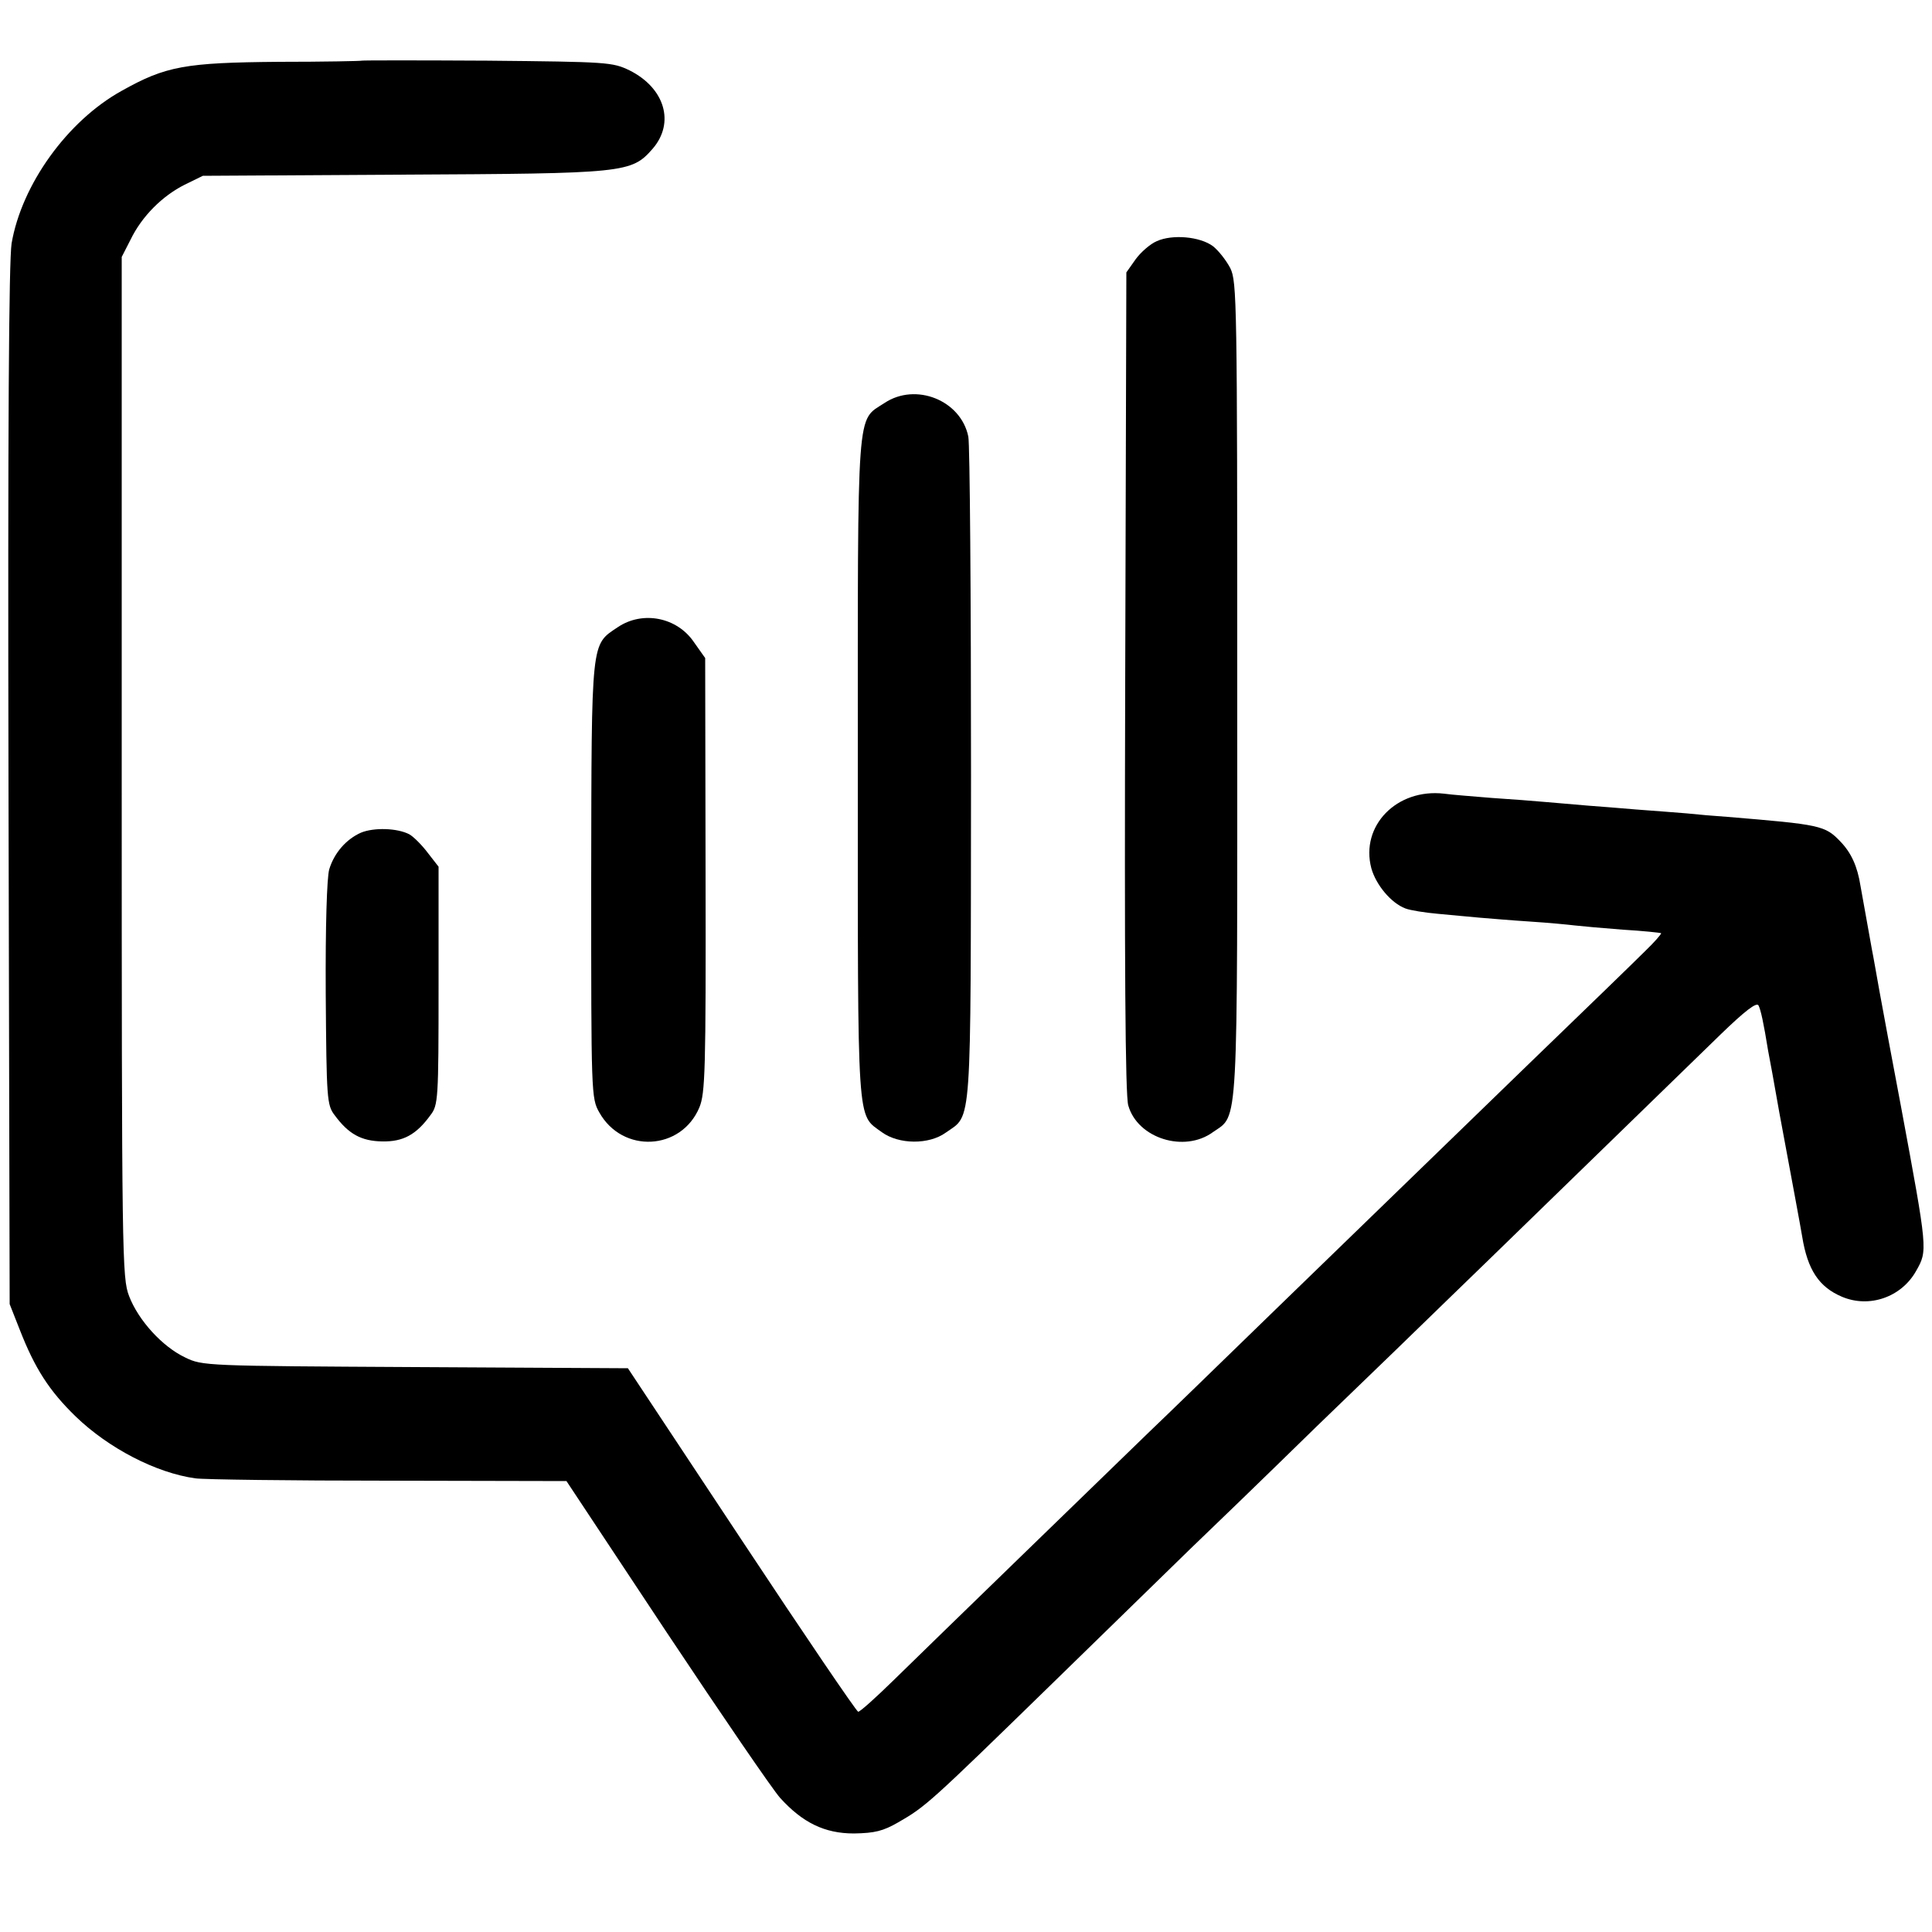
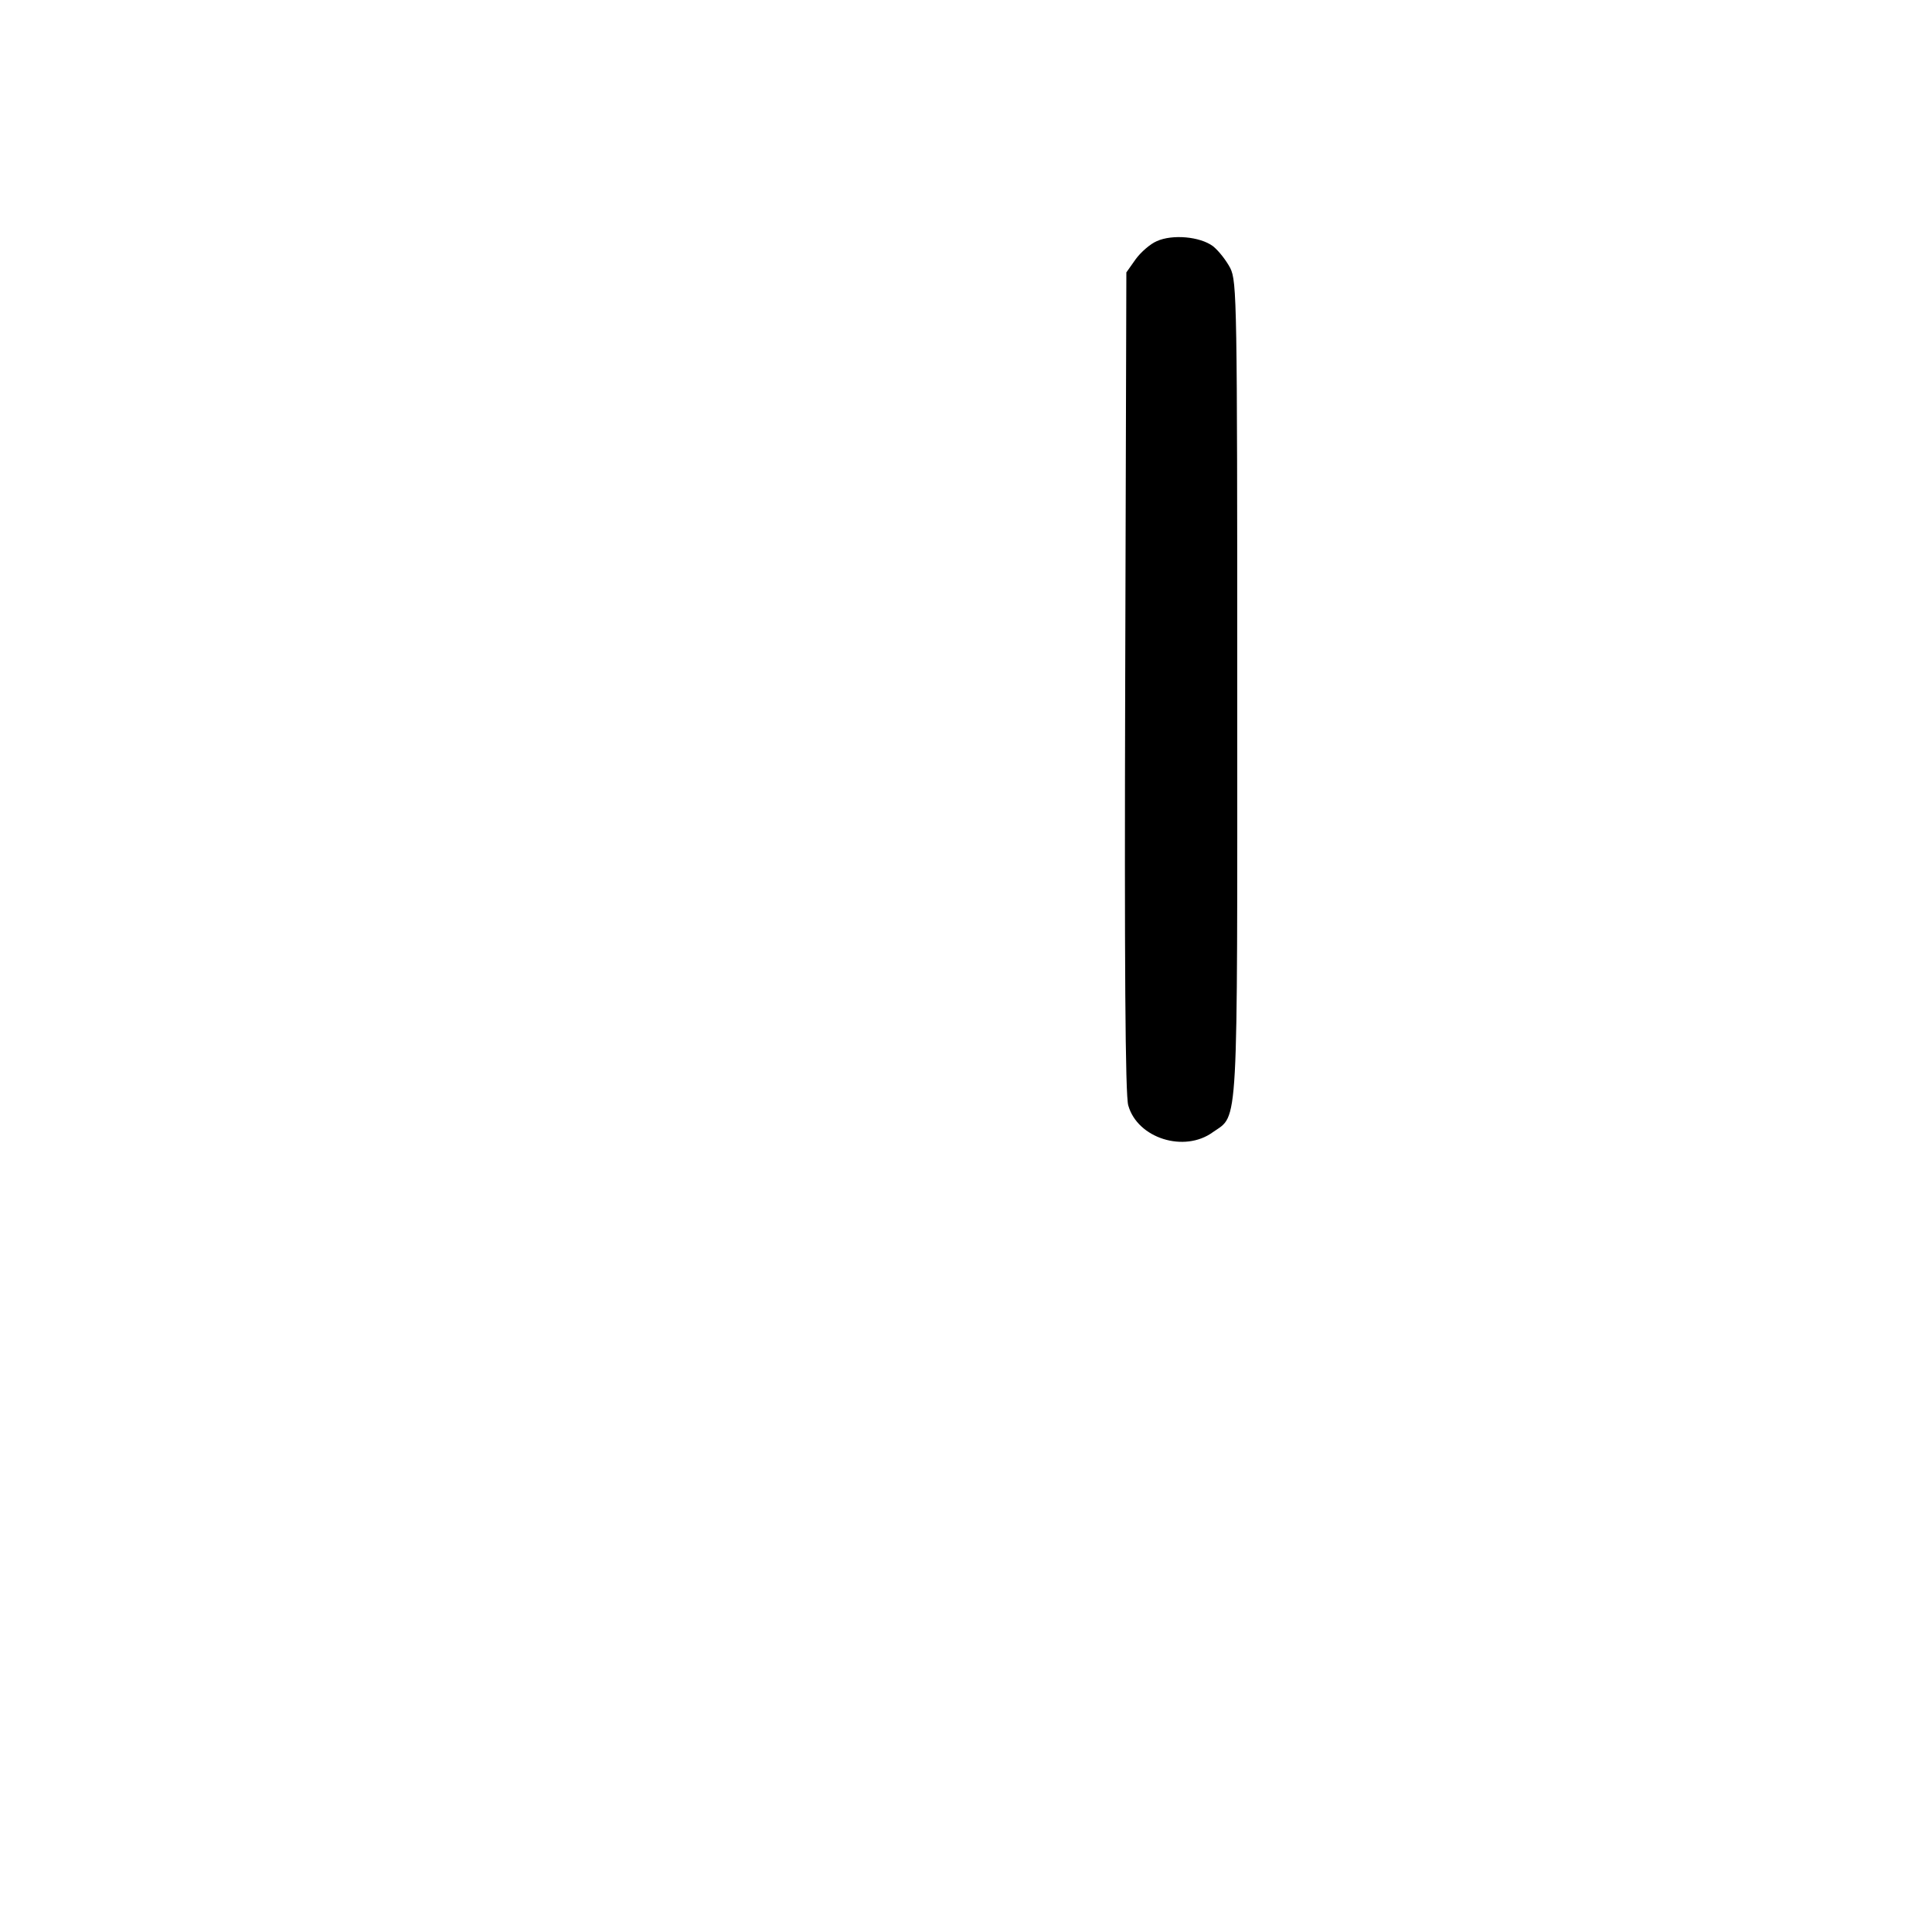
<svg xmlns="http://www.w3.org/2000/svg" version="1.0" width="500pt" height="500pt" viewBox="0 0 500 500" preserveAspectRatio="xMidYMid meet">
  <g transform="translate(0,500) scale(0.1,-0.1)" fill="#000000" stroke="none">
-     <path d="M936 4843 c-1 -1 -98 -3 -214 -3 -243 -2 -293 -11 -407 -75 -141 -78 -259 -243 -285 -395 -7 -45 -10 -473 -8 -1405 l3 -1340 26 -66 c39 -100 76 -158 145 -225 85 -82 208 -146 310 -160 21 -3 246 -6 499 -6 l461 -1 259 -391 c143 -215 275 -408 294 -429 58 -64 115 -92 191 -92 54 1 75 6 115 29 71 41 80 49 395 356 157 153 319 311 361 352 42 40 189 182 325 315 137 132 290 280 339 328 81 78 470 457 708 688 63 61 93 84 98 75 6 -12 13 -44 25 -118 3 -14 16 -86 29 -160 34 -183 54 -290 59 -320 14 -87 44 -131 103 -156 71 -30 154 -1 192 67 30 53 30 52 -39 424 -23 121 -48 256 -56 300 -8 44 -16 91 -19 105 -5 28 -21 117 -30 167 -8 51 -24 86 -52 115 -40 42 -52 44 -293 64 -30 2 -77 6 -105 9 -27 2 -86 7 -130 10 -44 4 -100 8 -125 10 -25 2 -72 6 -105 9 -33 3 -98 8 -145 11 -47 4 -102 8 -123 11 -122 14 -217 -83 -188 -193 12 -43 51 -90 88 -104 13 -5 51 -11 85 -14 35 -3 83 -8 108 -10 25 -2 83 -7 130 -10 47 -3 99 -8 115 -10 17 -2 73 -7 125 -11 52 -3 97 -8 99 -9 1 -2 -17 -23 -42 -47 -24 -24 -158 -154 -298 -289 -140 -136 -288 -279 -329 -319 -41 -40 -190 -184 -330 -320 -140 -136 -287 -279 -326 -316 -99 -96 -558 -541 -661 -642 -46 -45 -87 -82 -92 -82 -4 0 -140 200 -302 445 l-294 444 -550 3 c-543 3 -551 3 -596 25 -59 28 -121 96 -145 159 -18 47 -19 95 -19 1369 l0 1320 23 45 c29 60 82 113 140 142 l47 23 515 3 c578 3 594 4 649 67 58 67 32 157 -60 203 -44 21 -55 22 -368 25 -177 1 -324 1 -325 0z" />
    <path d="M2994 4376 c-17 -7 -42 -29 -55 -47 l-24 -34 -3 -1060 c-2 -721 0 -1072 8 -1096 24 -85 145 -123 219 -69 67 47 63 -14 63 1147 0 1005 -1 1054 -18 1089 -11 21 -31 46 -45 57 -34 25 -105 31 -145 13z" />
-     <path d="M2289 3957 c-73 -48 -69 6 -69 -945 0 -941 -3 -894 62 -942 44 -32 122 -33 166 -1 68 48 64 -4 65 925 0 463 -3 857 -7 876 -19 94 -136 141 -217 87z" />
-     <path d="M1599 3377 c-70 -47 -68 -27 -69 -655 0 -555 0 -564 21 -601 60 -107 212 -99 259 13 15 37 17 93 16 602 l-1 561 -29 41 c-44 65 -133 82 -197 39z" />
-     <path d="M934 2845 c-38 -17 -69 -52 -82 -95 -6 -21 -10 -146 -9 -322 2 -272 3 -288 23 -314 36 -49 69 -67 123 -68 54 -1 88 17 125 68 20 26 21 40 21 335 l0 308 -28 36 c-15 20 -37 42 -48 48 -31 16 -91 18 -125 4z" />
  </g>
</svg>